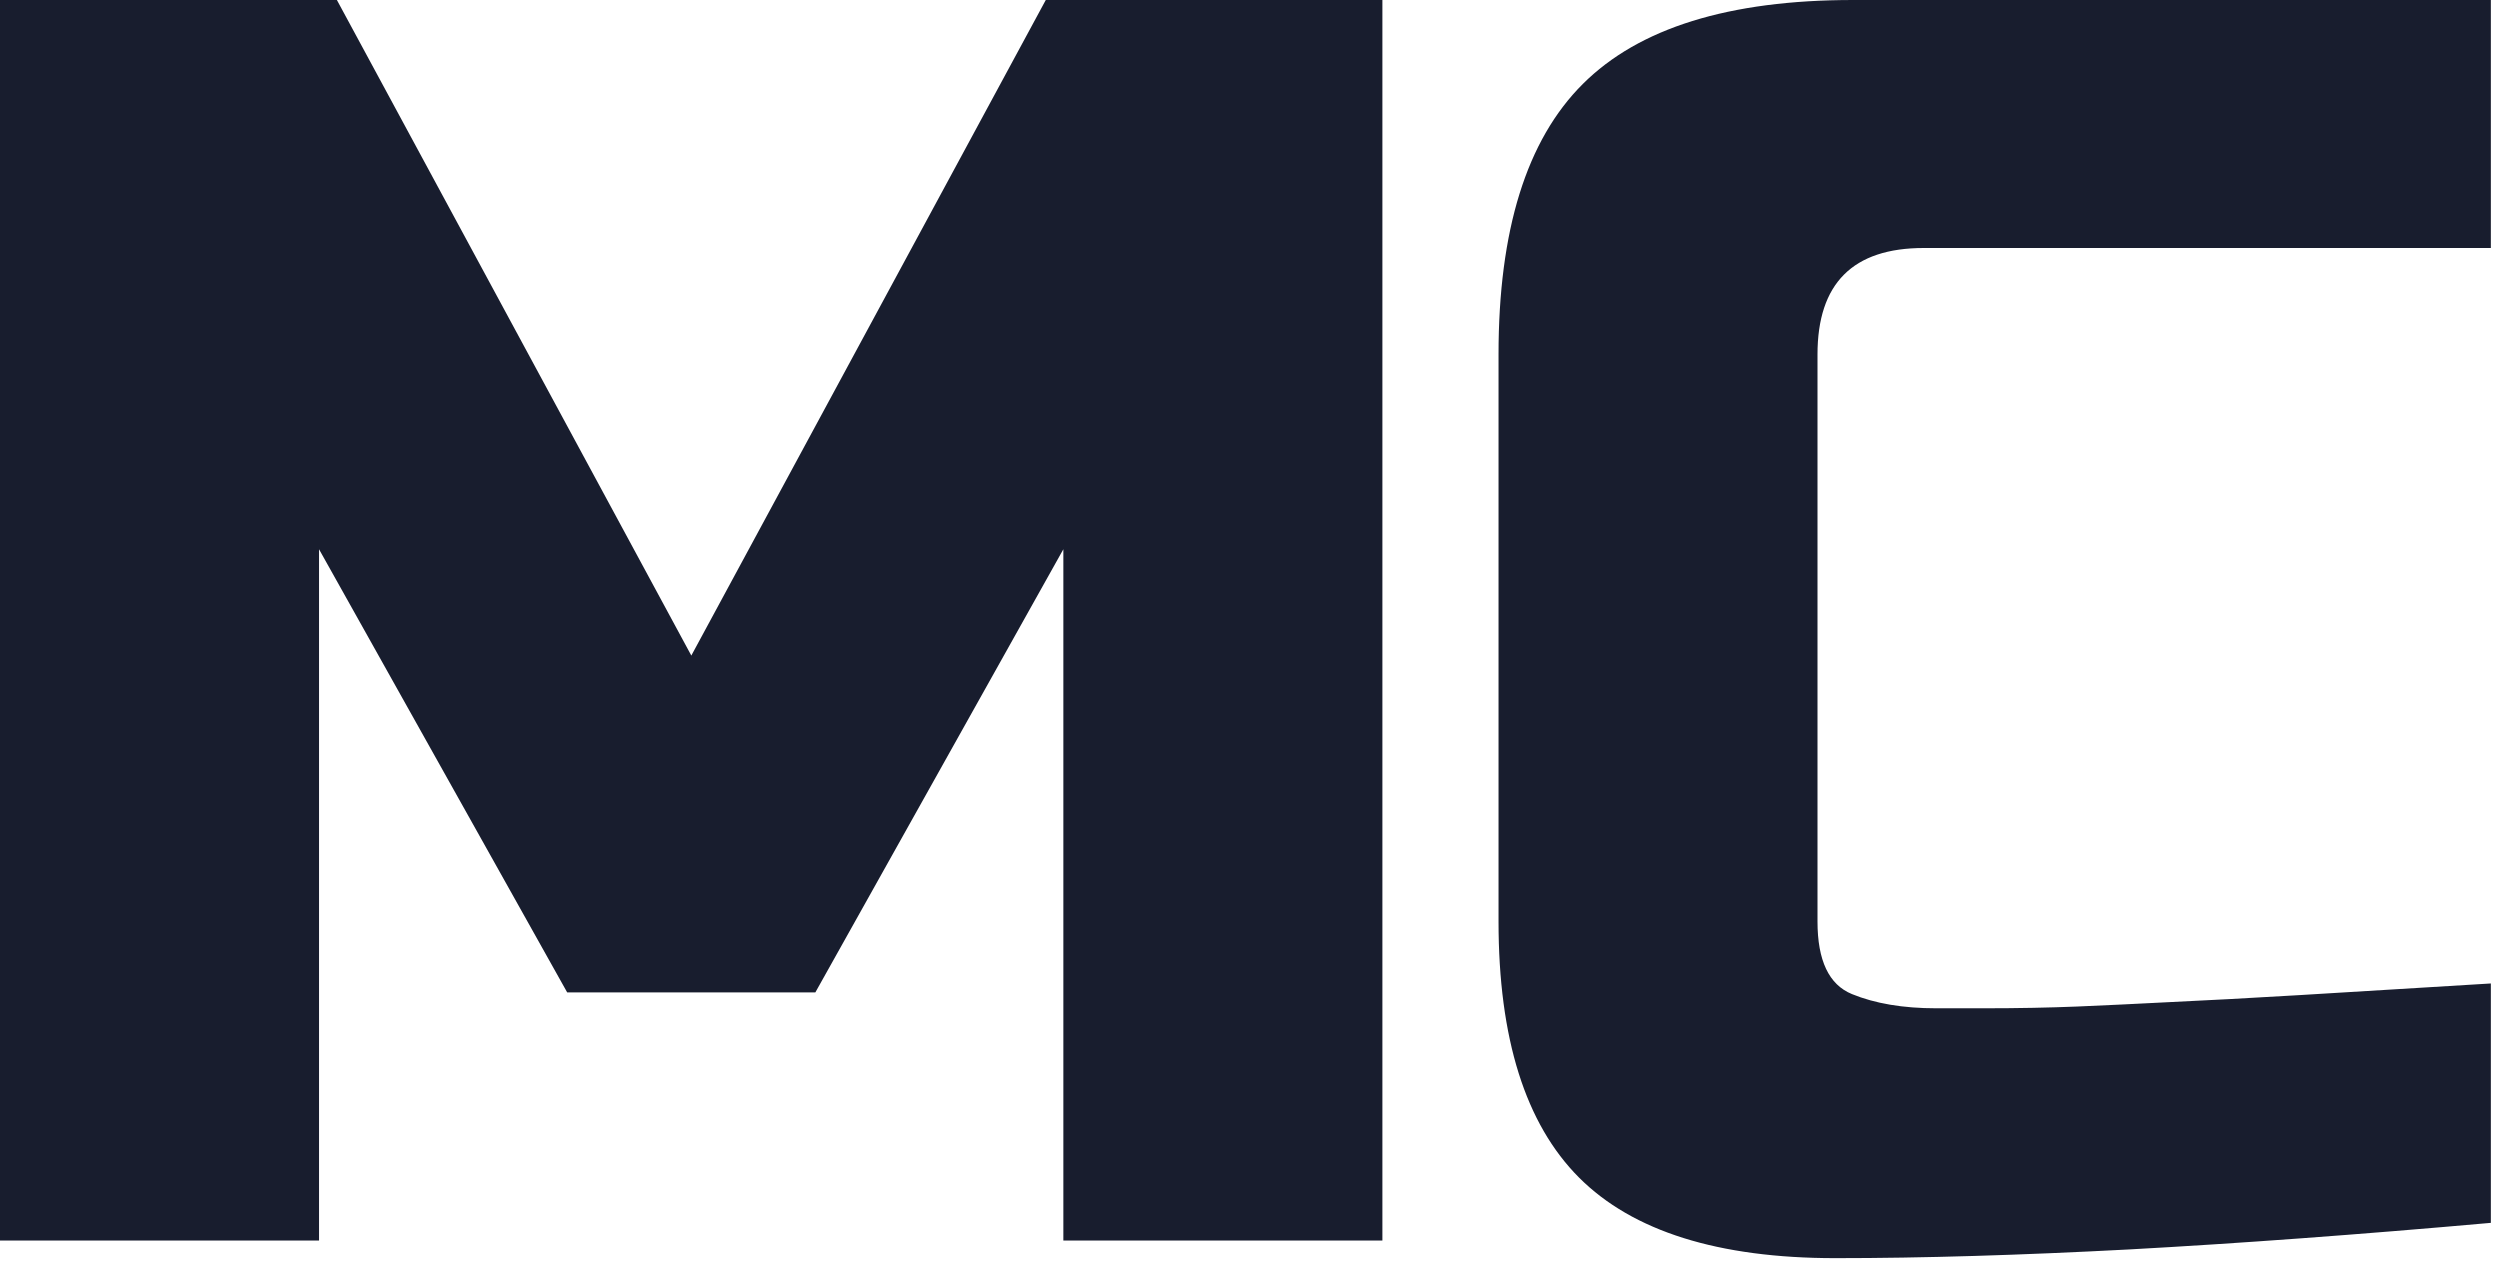
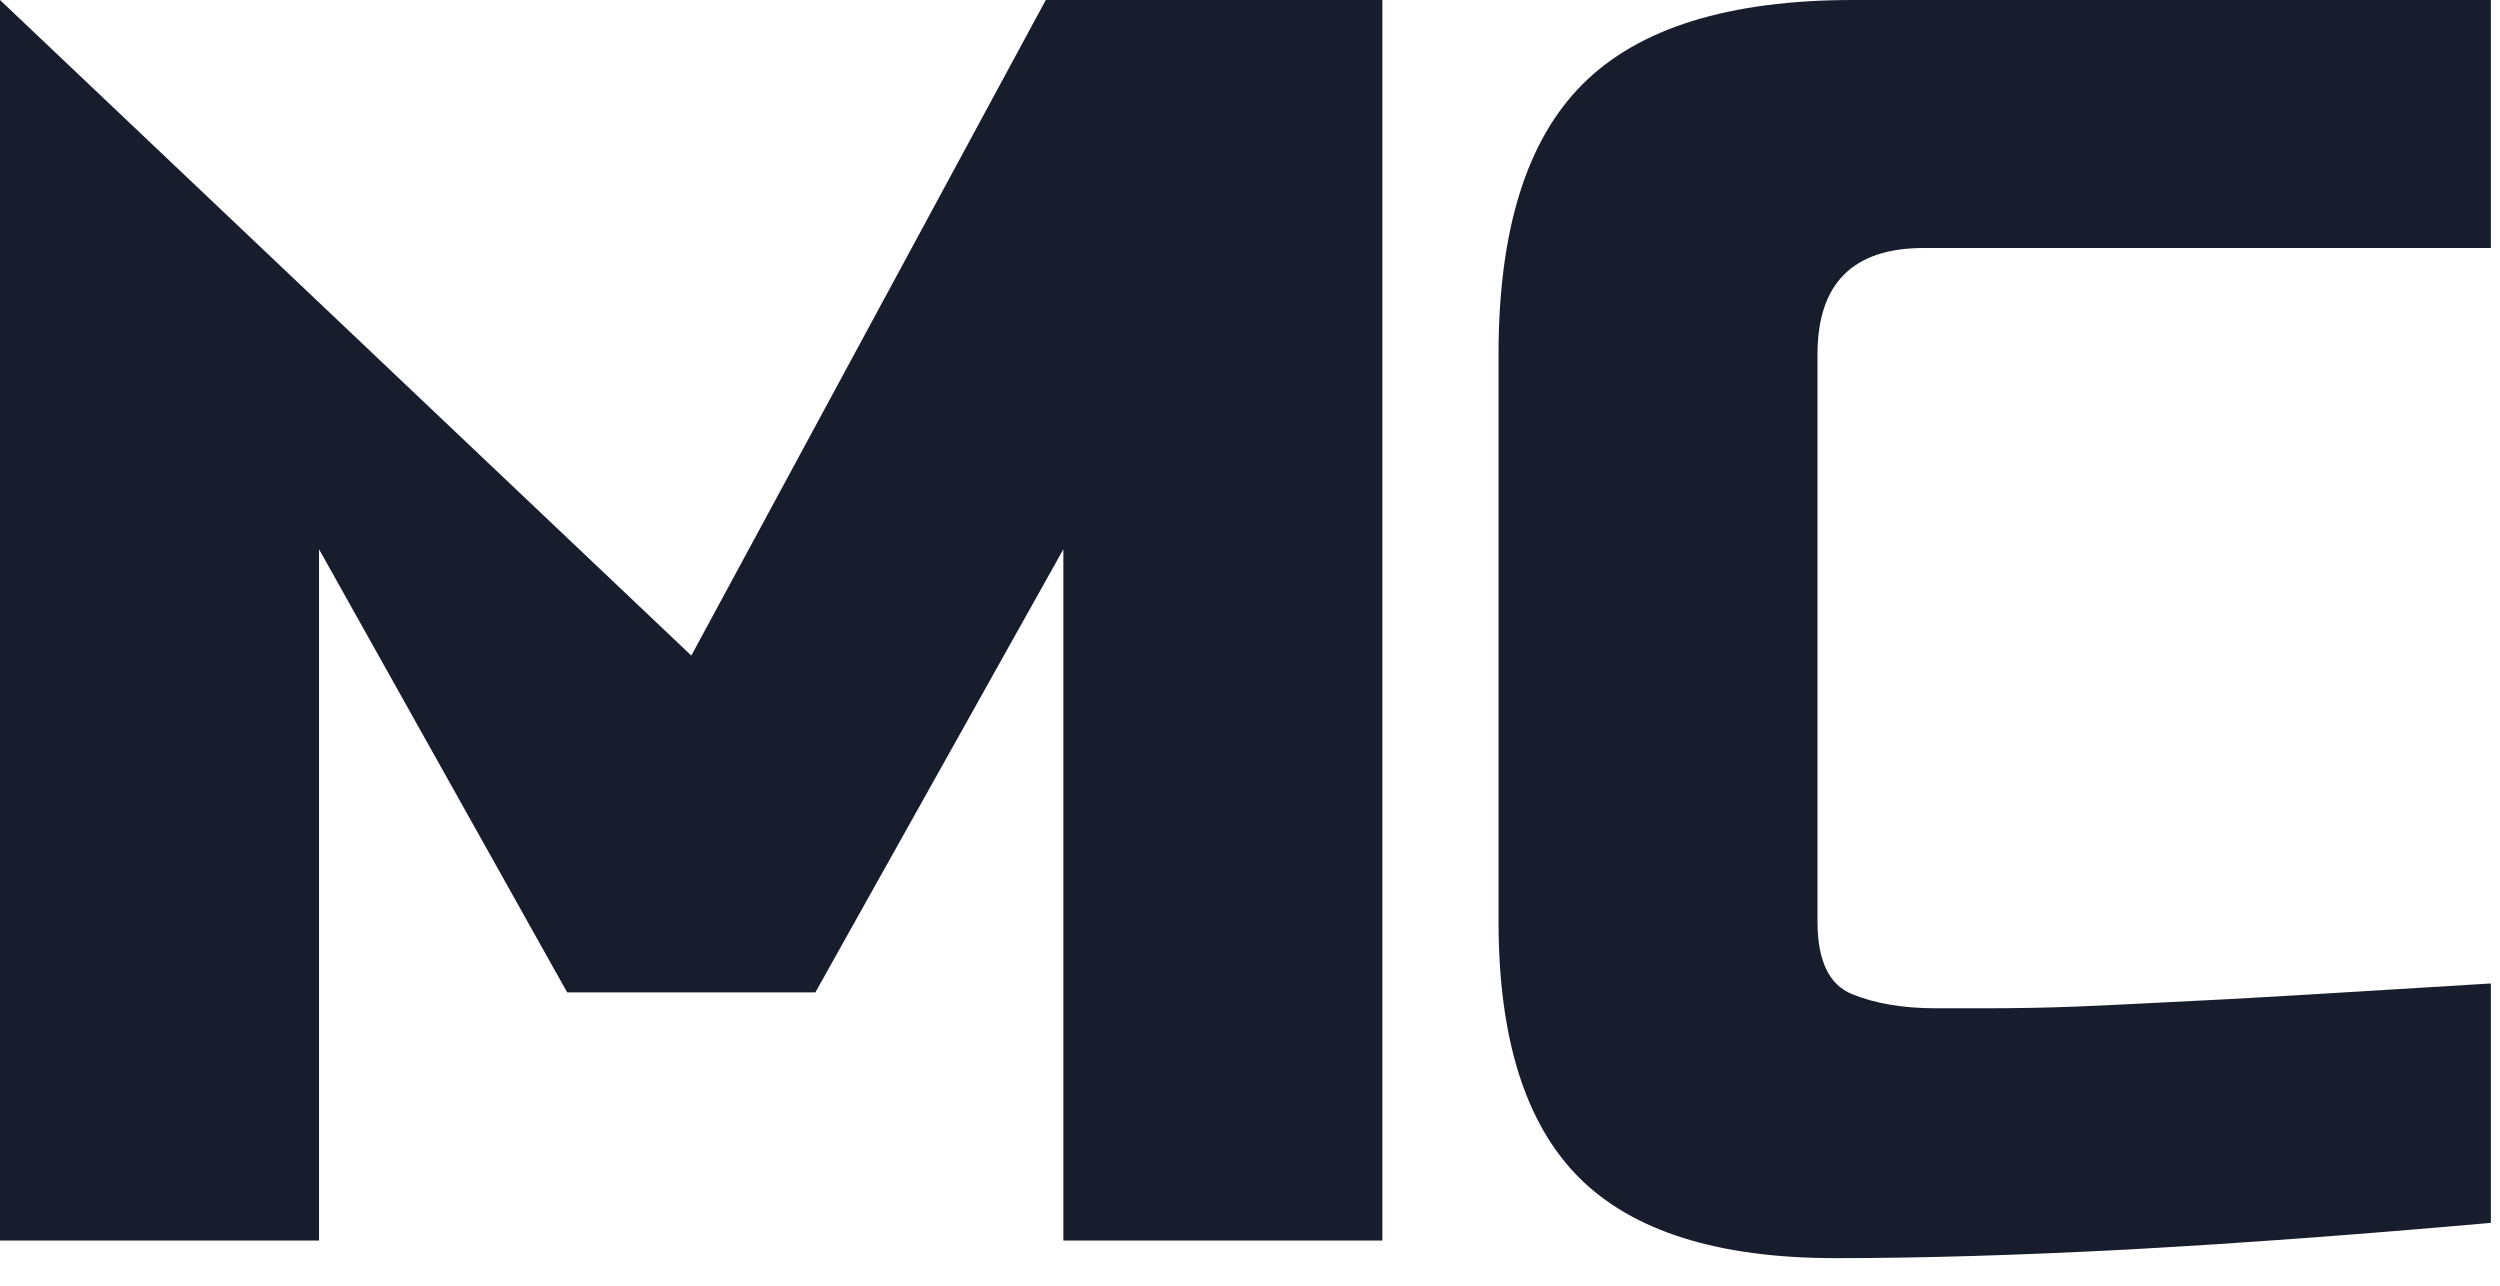
<svg xmlns="http://www.w3.org/2000/svg" width="70" height="36" viewBox="0 0 70 36" fill="none">
-   <path d="M41.959 25.801V9.925C41.959 6.45 42.741 3.924 44.318 2.352C45.888 0.784 48.411 0 51.882 0H69.744V6.944H53.867C51.878 6.944 50.89 7.937 50.89 9.925V25.801C50.89 26.894 51.209 27.571 51.856 27.835C52.501 28.099 53.285 28.232 54.214 28.232H55.556C56.516 28.232 57.383 28.214 58.158 28.183C58.936 28.149 59.819 28.109 60.815 28.056C61.807 28.01 62.996 27.946 64.388 27.863C65.779 27.778 67.563 27.669 69.744 27.537V34.24C66.039 34.569 62.665 34.817 59.622 34.984C56.576 35.145 53.831 35.228 51.39 35.228C48.111 35.228 45.718 34.476 44.215 32.974C42.711 31.467 41.959 29.076 41.959 25.801ZM0 34.734V0H9.433L19.357 18.356L29.282 0H38.707V34.734H29.774V15.379L22.83 27.787H15.881L8.933 15.379V34.734H0Z" fill="#181D2E" />
+   <path d="M41.959 25.801V9.925C41.959 6.45 42.741 3.924 44.318 2.352C45.888 0.784 48.411 0 51.882 0H69.744V6.944H53.867C51.878 6.944 50.89 7.937 50.89 9.925V25.801C50.89 26.894 51.209 27.571 51.856 27.835C52.501 28.099 53.285 28.232 54.214 28.232H55.556C56.516 28.232 57.383 28.214 58.158 28.183C58.936 28.149 59.819 28.109 60.815 28.056C61.807 28.01 62.996 27.946 64.388 27.863C65.779 27.778 67.563 27.669 69.744 27.537V34.24C66.039 34.569 62.665 34.817 59.622 34.984C56.576 35.145 53.831 35.228 51.39 35.228C48.111 35.228 45.718 34.476 44.215 32.974C42.711 31.467 41.959 29.076 41.959 25.801ZM0 34.734V0L19.357 18.356L29.282 0H38.707V34.734H29.774V15.379L22.83 27.787H15.881L8.933 15.379V34.734H0Z" fill="#181D2E" />
</svg>